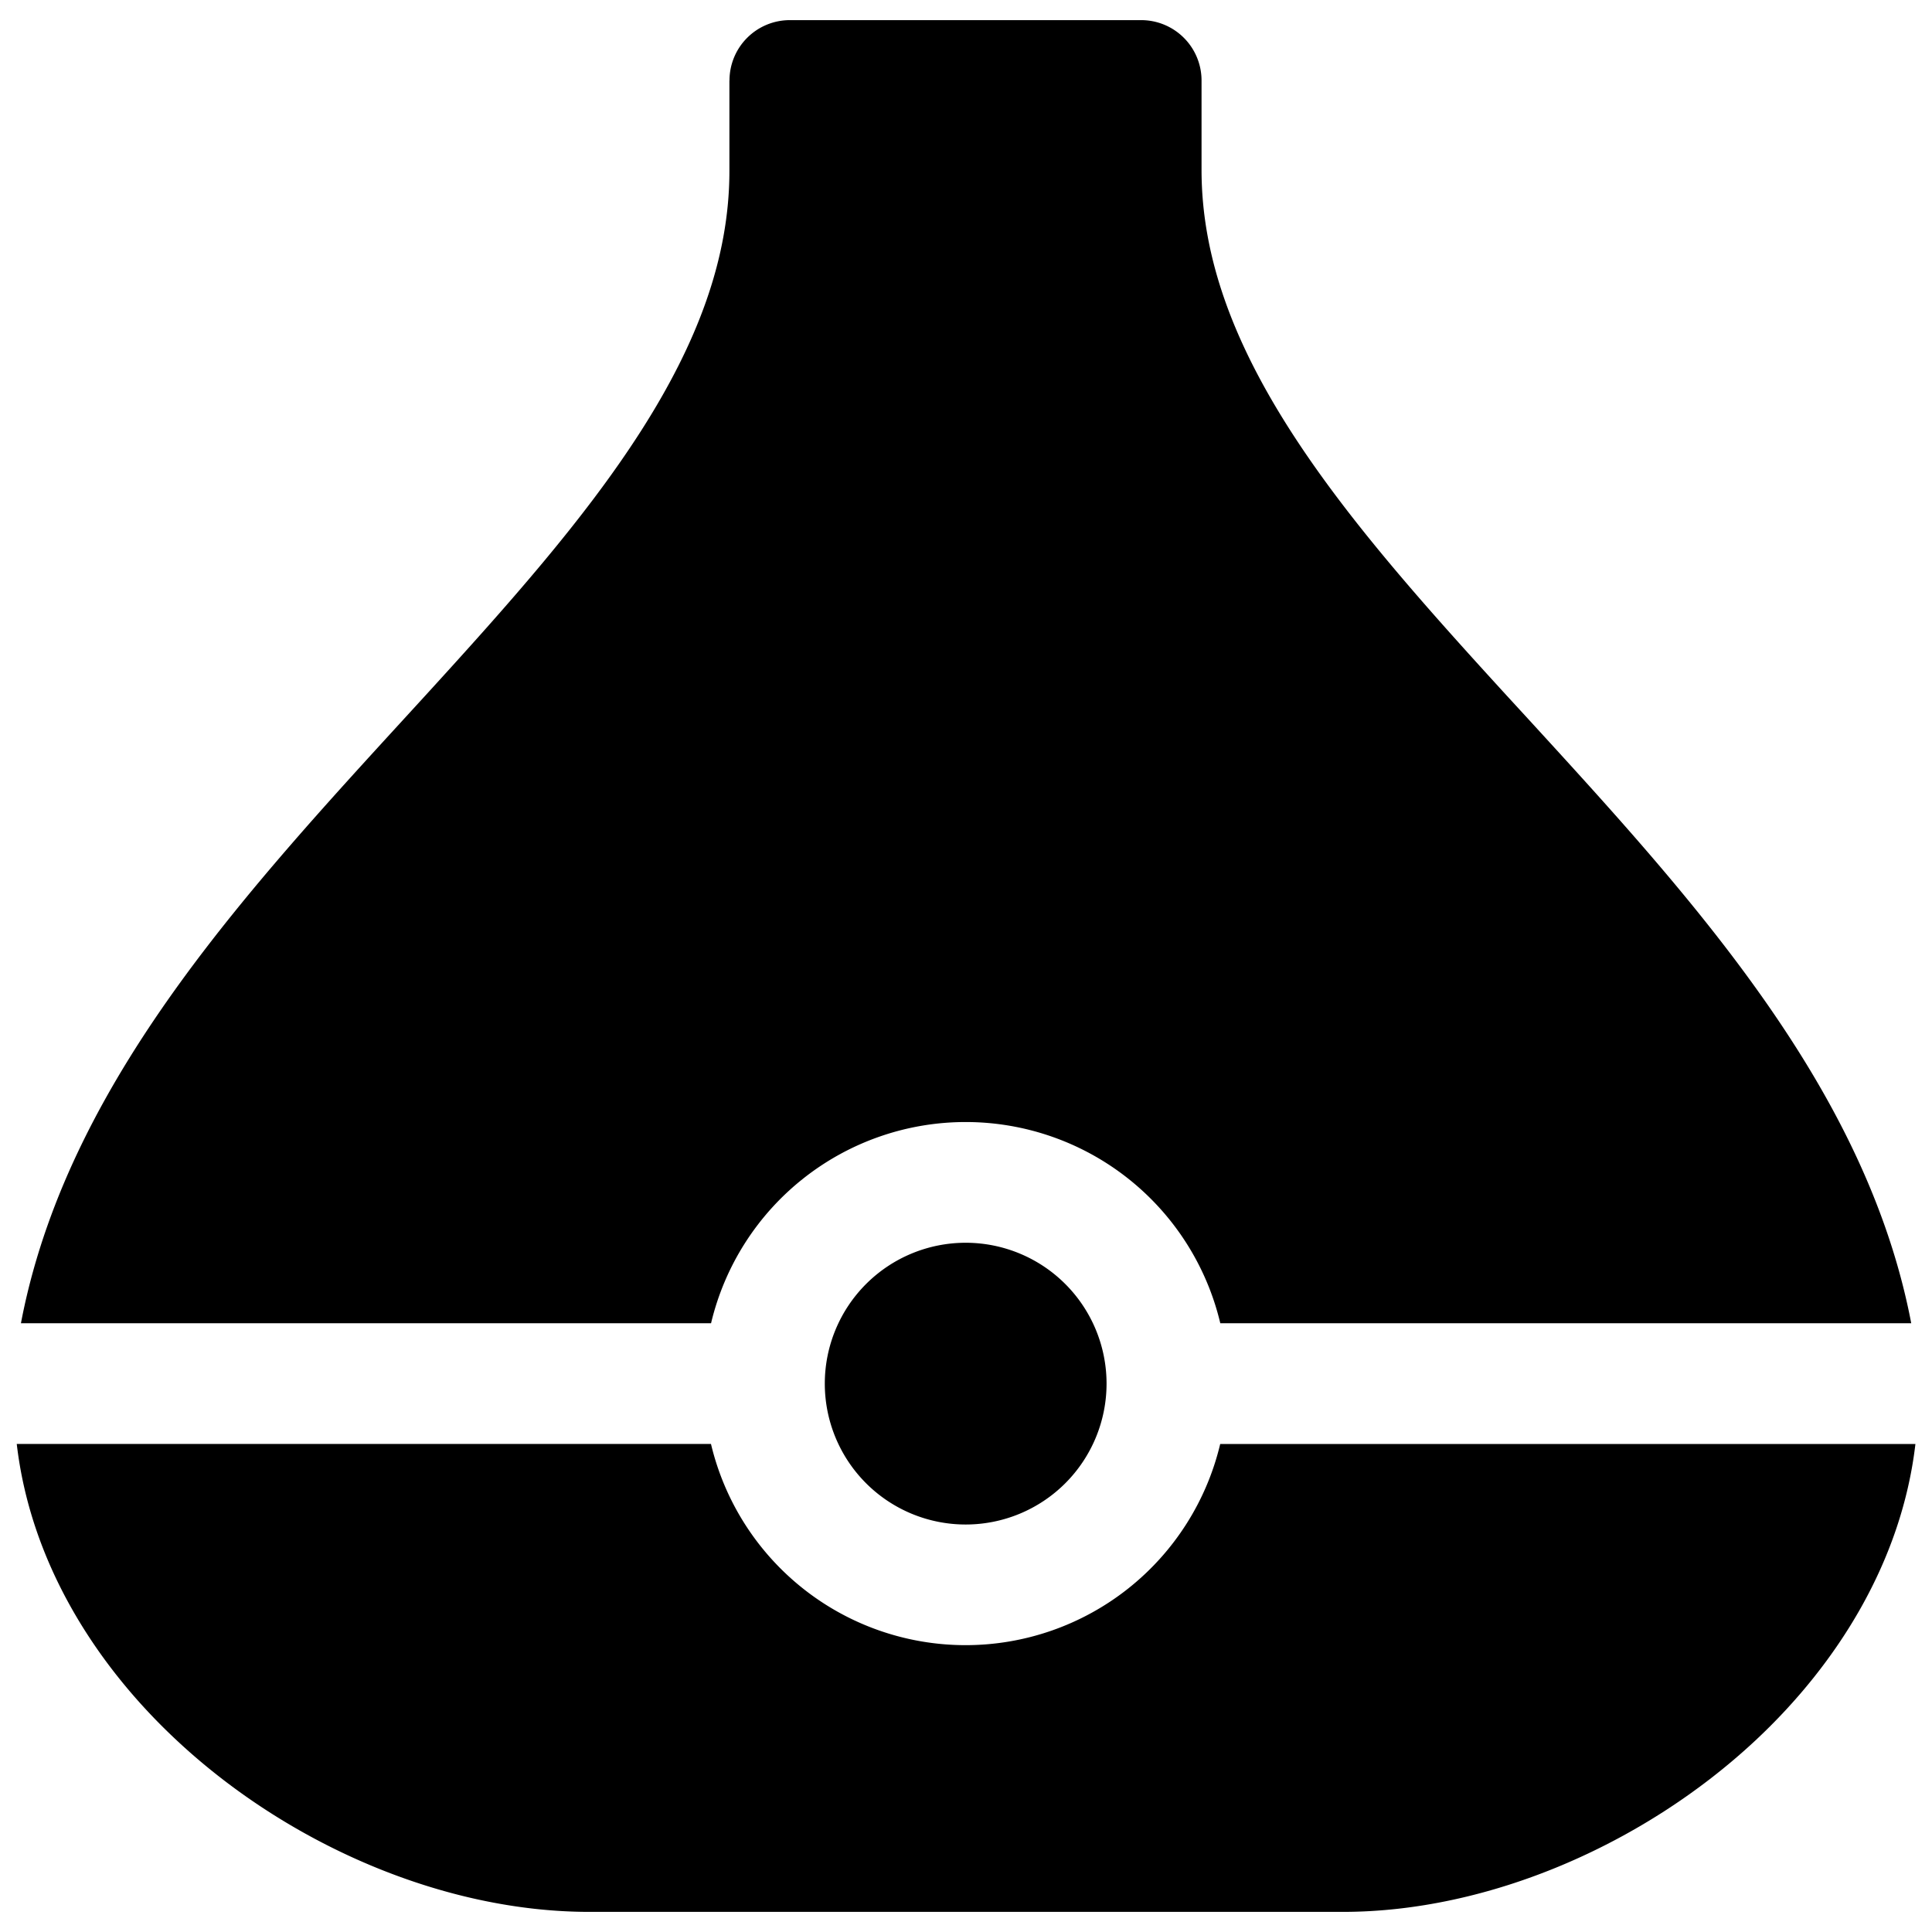
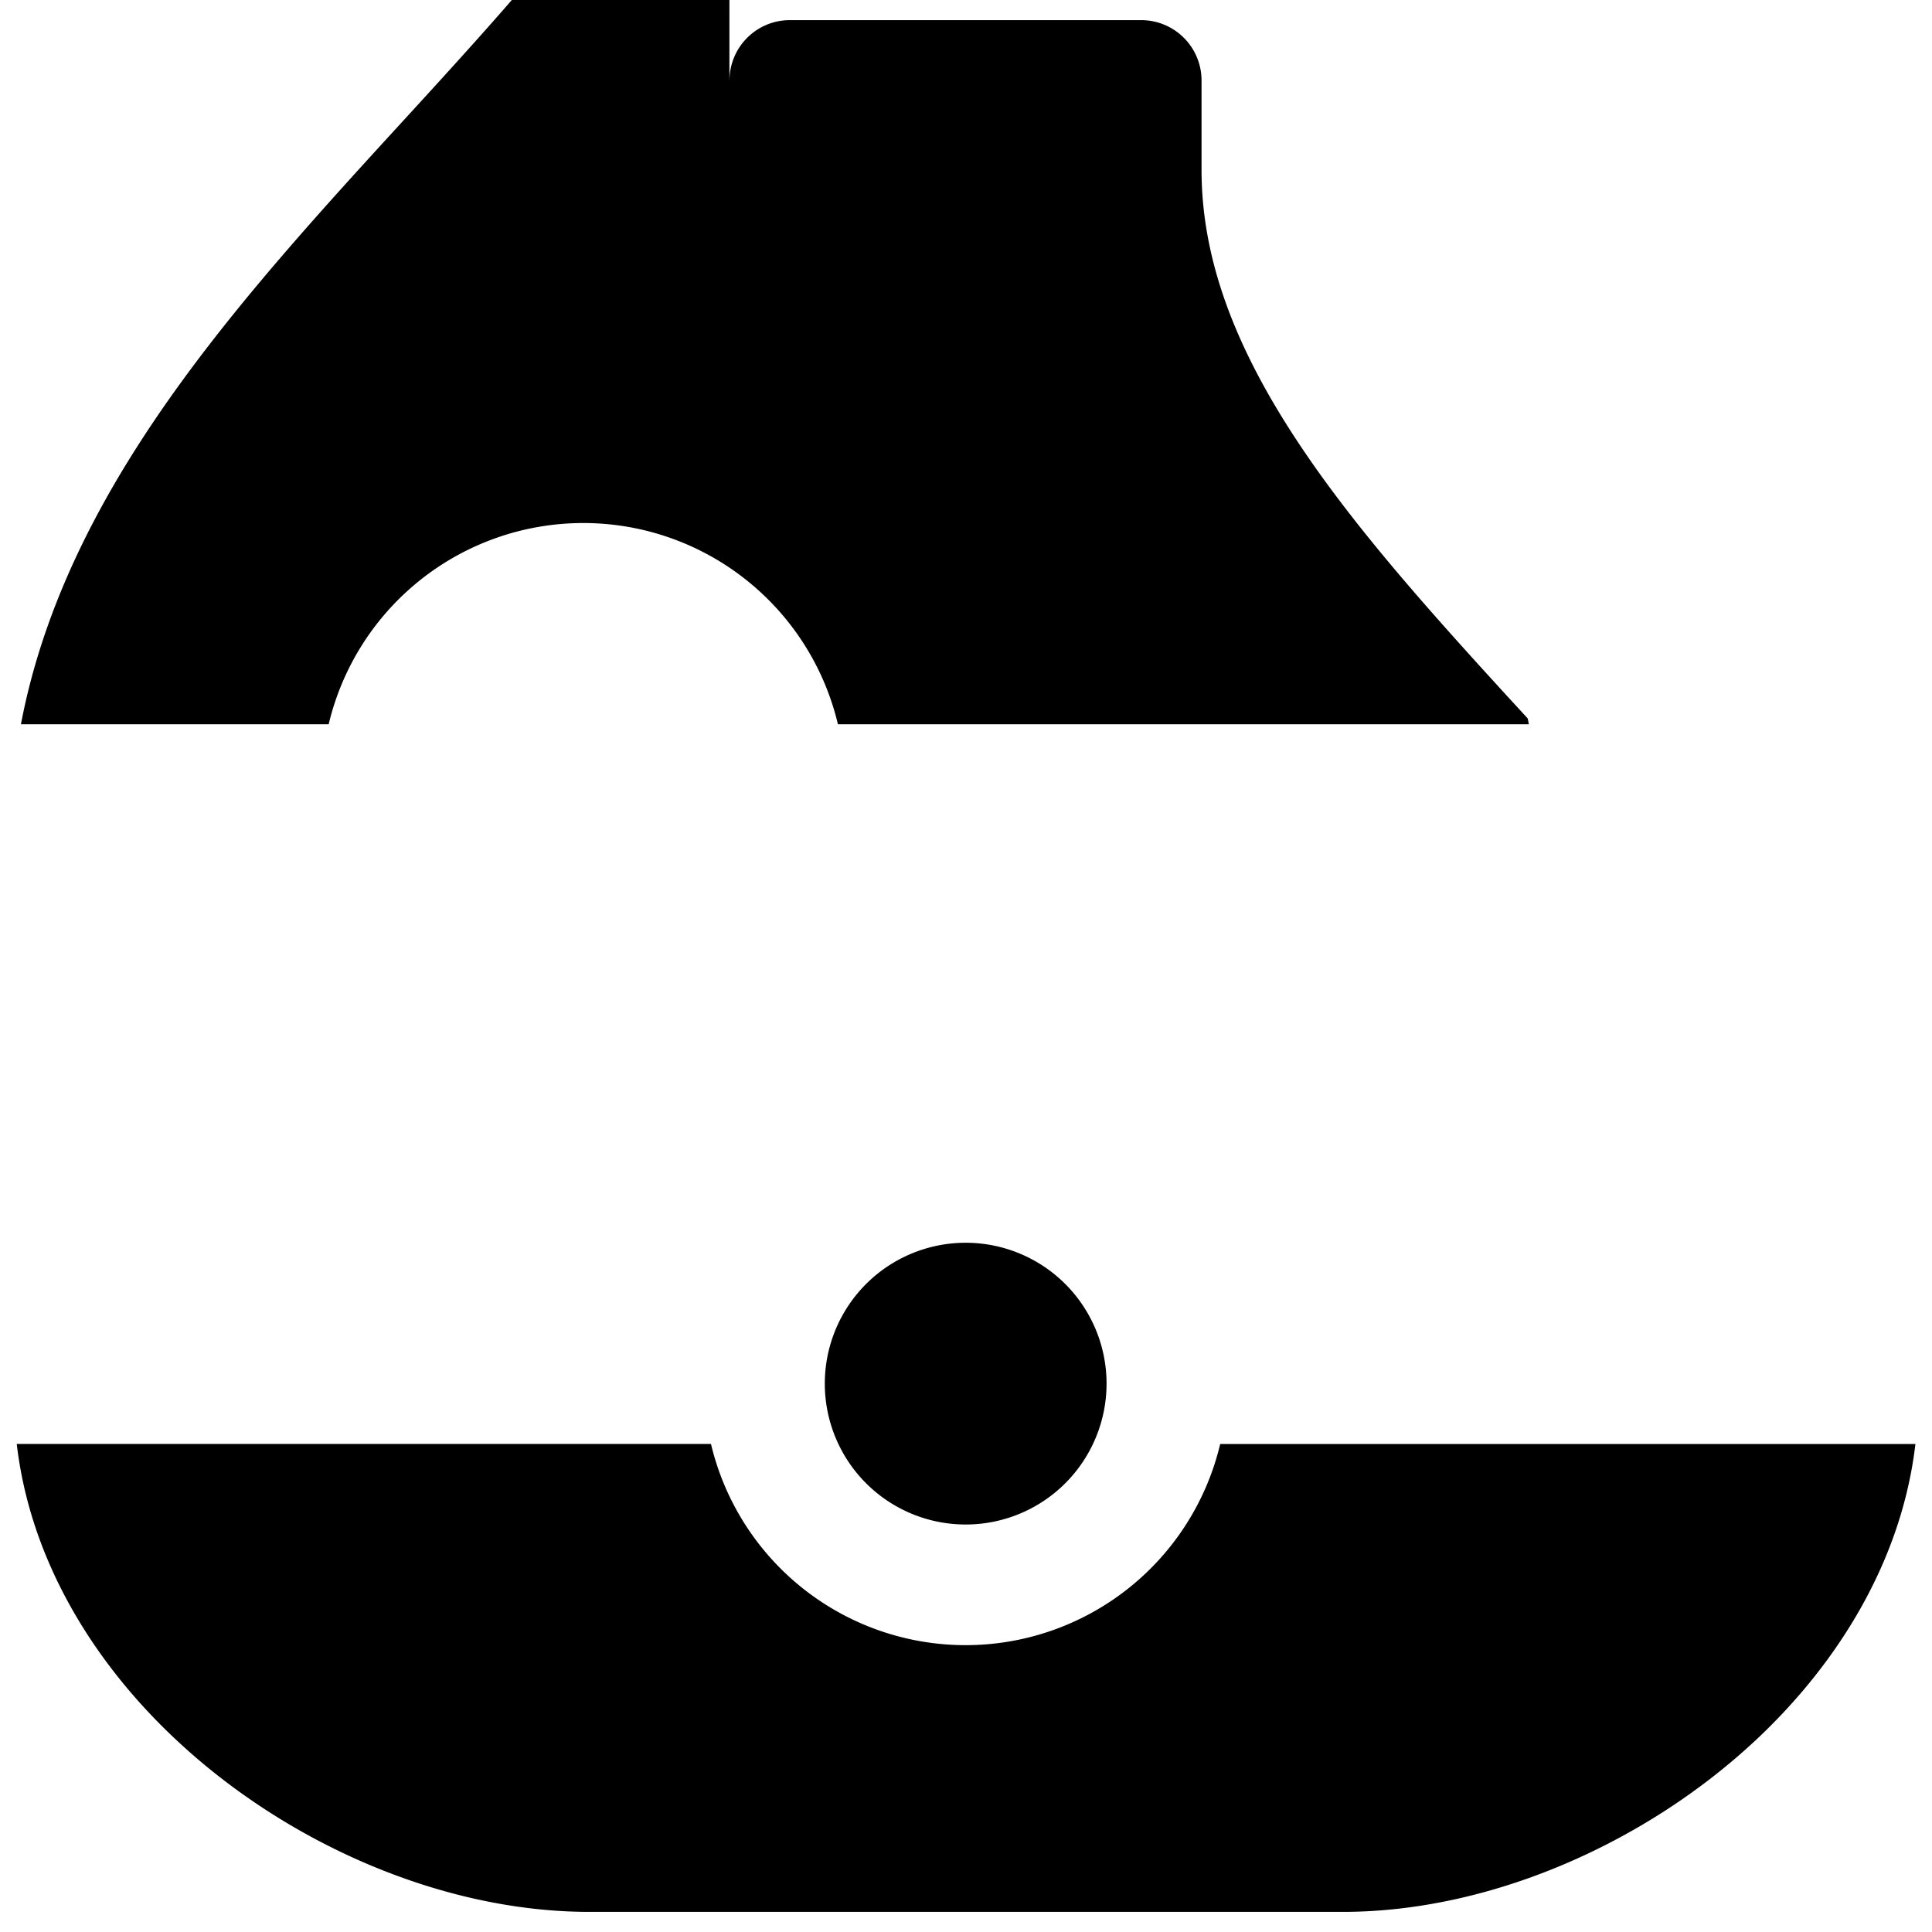
<svg xmlns="http://www.w3.org/2000/svg" fill="none" viewBox="0 0 24 24">
-   <path fill="#000000" fill-rule="evenodd" d="M9.062 1a0.75 0.75 0 0 1 0.75 -0.75h4.364a0.75 0.75 0 0 1 0.75 0.75v1.11c0 1.097 0.407 2.15 1.102 3.236 0.7 1.093 1.653 2.162 2.69 3.296l0.26 0.283c0.945 1.032 1.938 2.115 2.77 3.261 0.914 1.257 1.67 2.635 1.98 4.18l0.014 0.072h-8.583a3.251 3.251 0 0 0 -6.326 0H0.26l0.014 -0.072c0.309 -1.544 1.064 -2.92 1.976 -4.176 0.831 -1.144 1.823 -2.227 2.766 -3.257l0.26 -0.284c1.035 -1.133 1.987 -2.202 2.685 -3.293 0.694 -1.085 1.1 -2.138 1.1 -3.233V1Zm4.684 16.188a1.75 1.75 0 1 0 -3.5 0 1.75 1.75 0 0 0 3.5 0Zm1.413 0.75h8.635c-0.169 1.443 -0.955 2.718 -1.988 3.683 -1.389 1.296 -3.32 2.129 -5.124 2.129H7.32c-1.804 0 -3.736 -0.833 -5.124 -2.13 -1.034 -0.964 -1.82 -2.24 -1.988 -3.683h8.624a3.251 3.251 0 0 0 6.326 0Z" clip-rule="evenodd" stroke-width="1" />
+   <path fill="#000000" fill-rule="evenodd" d="M9.062 1a0.75 0.75 0 0 1 0.75 -0.75h4.364a0.75 0.75 0 0 1 0.75 0.75v1.11c0 1.097 0.407 2.15 1.102 3.236 0.7 1.093 1.653 2.162 2.69 3.296l0.26 0.283l0.014 0.072h-8.583a3.251 3.251 0 0 0 -6.326 0H0.26l0.014 -0.072c0.309 -1.544 1.064 -2.92 1.976 -4.176 0.831 -1.144 1.823 -2.227 2.766 -3.257l0.26 -0.284c1.035 -1.133 1.987 -2.202 2.685 -3.293 0.694 -1.085 1.1 -2.138 1.1 -3.233V1Zm4.684 16.188a1.75 1.75 0 1 0 -3.5 0 1.75 1.75 0 0 0 3.5 0Zm1.413 0.75h8.635c-0.169 1.443 -0.955 2.718 -1.988 3.683 -1.389 1.296 -3.32 2.129 -5.124 2.129H7.32c-1.804 0 -3.736 -0.833 -5.124 -2.13 -1.034 -0.964 -1.82 -2.24 -1.988 -3.683h8.624a3.251 3.251 0 0 0 6.326 0Z" clip-rule="evenodd" stroke-width="1" />
</svg>